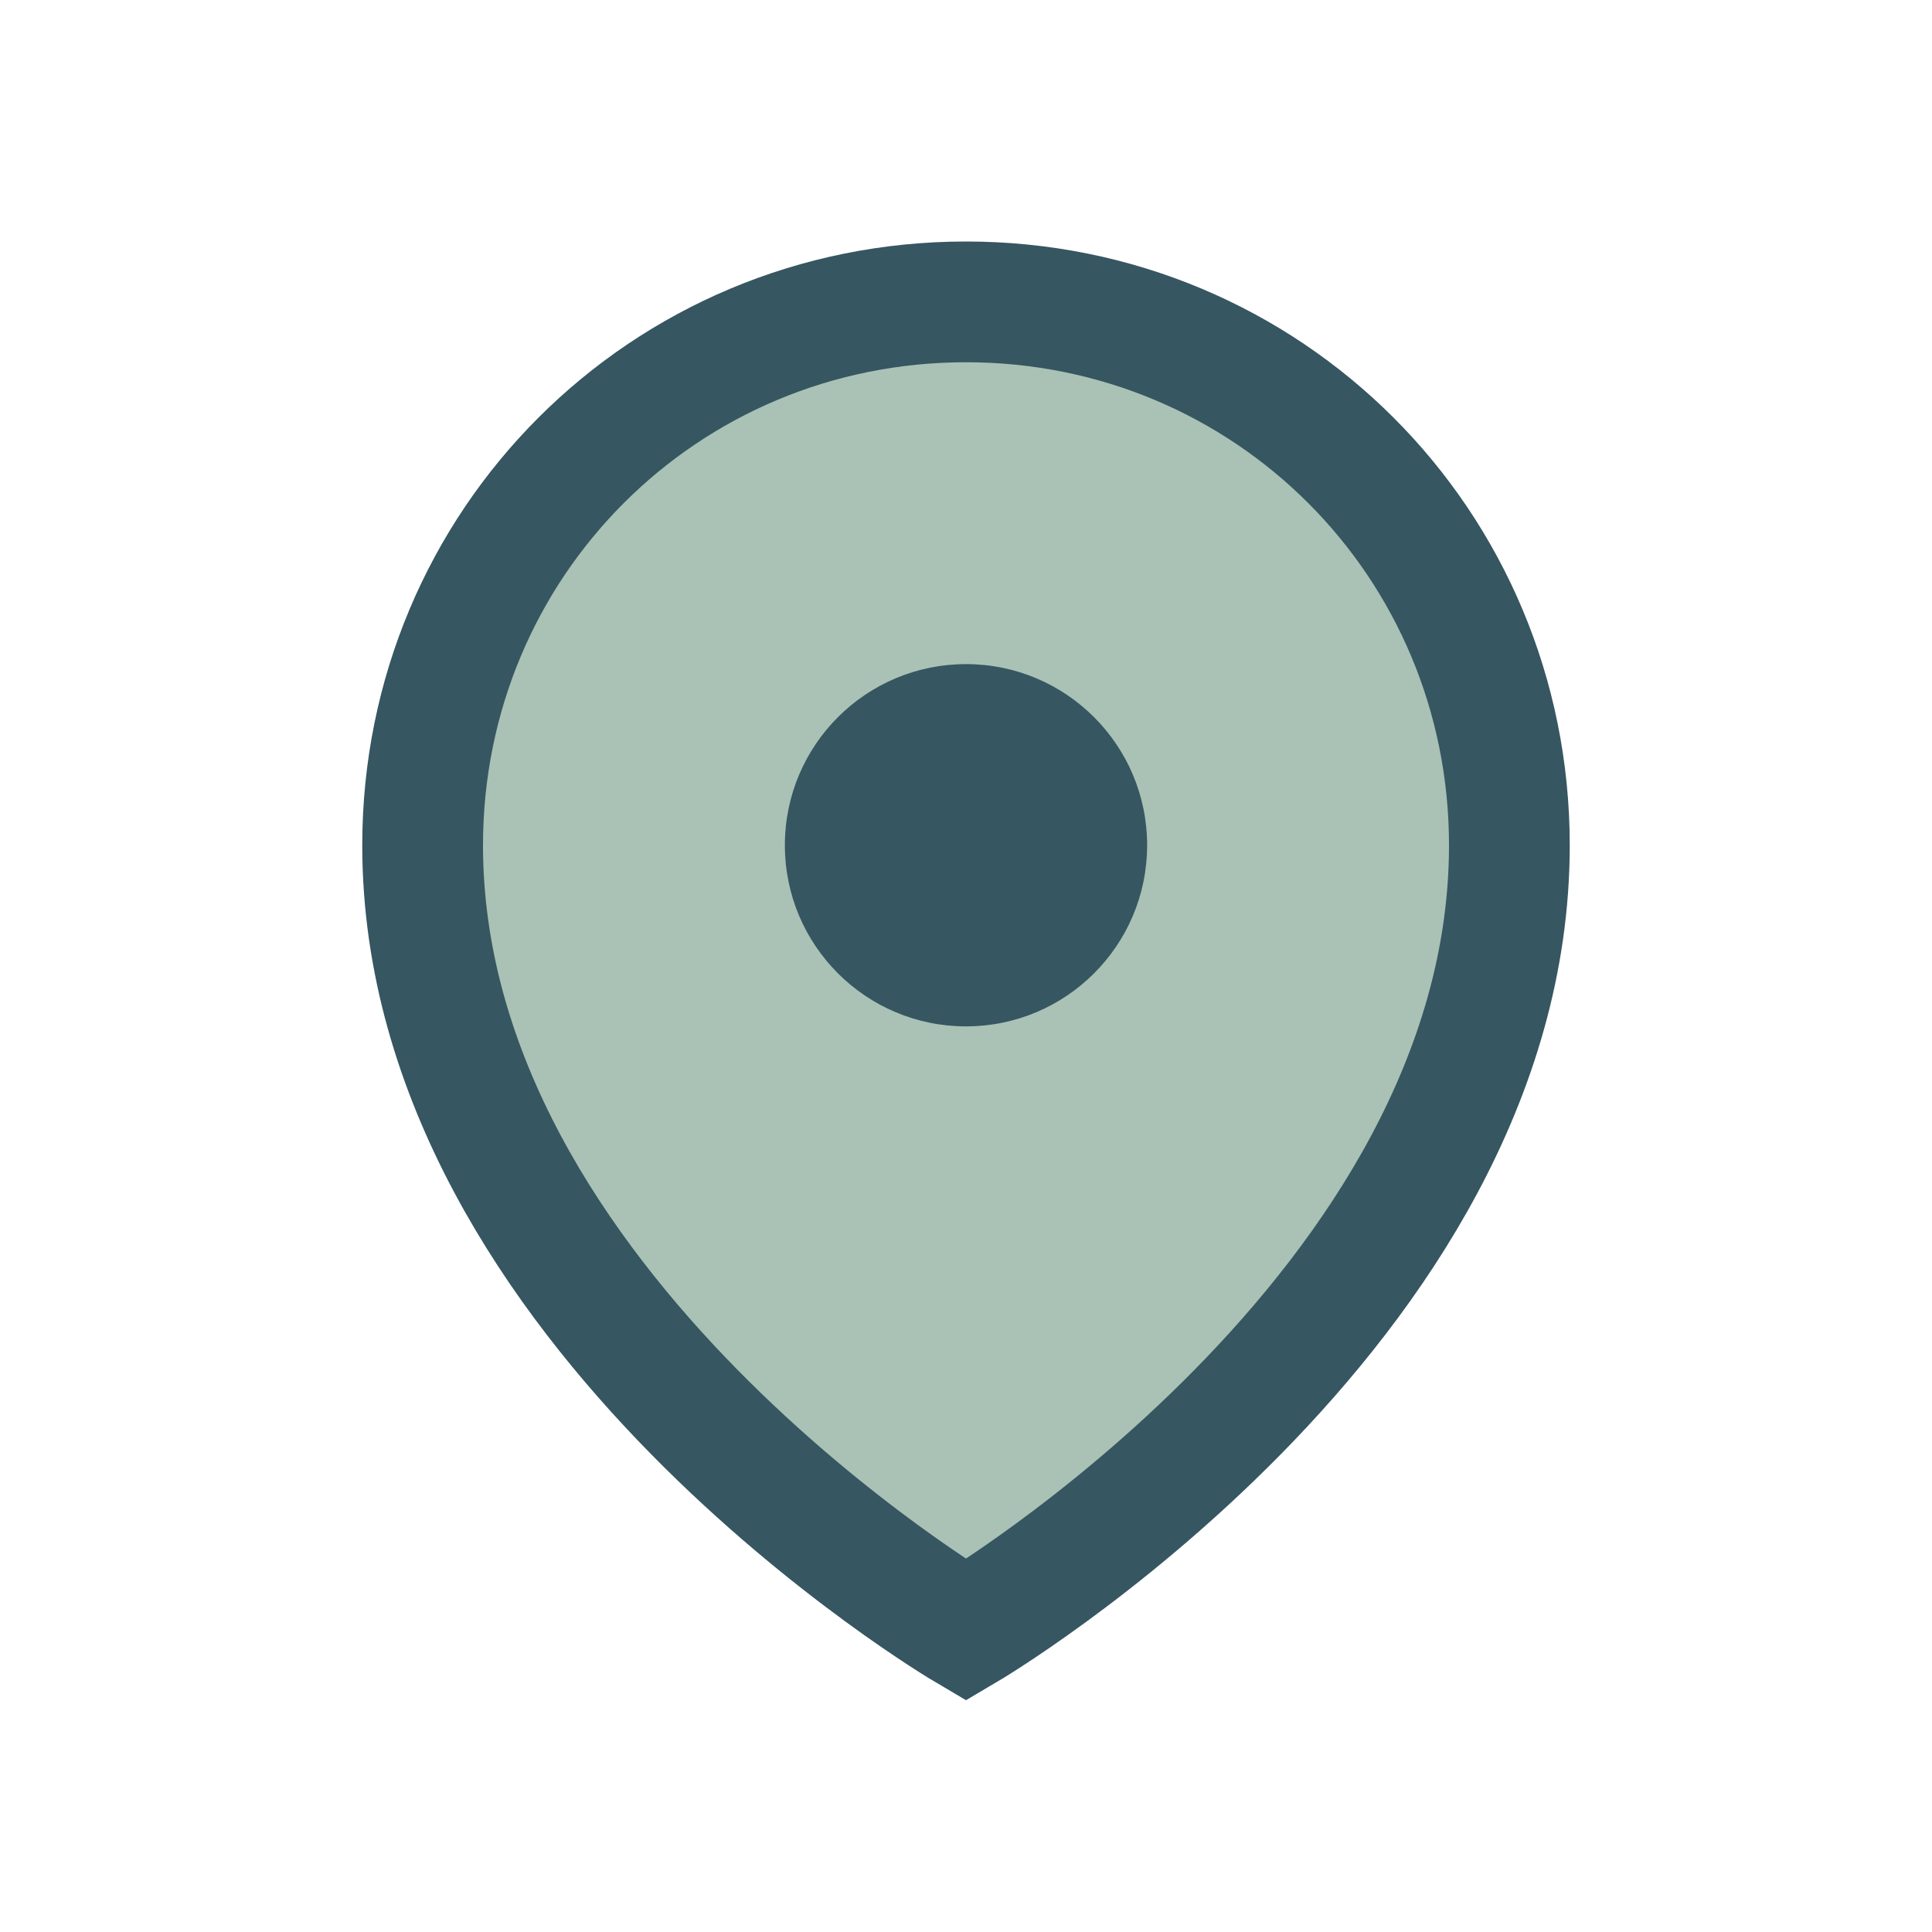
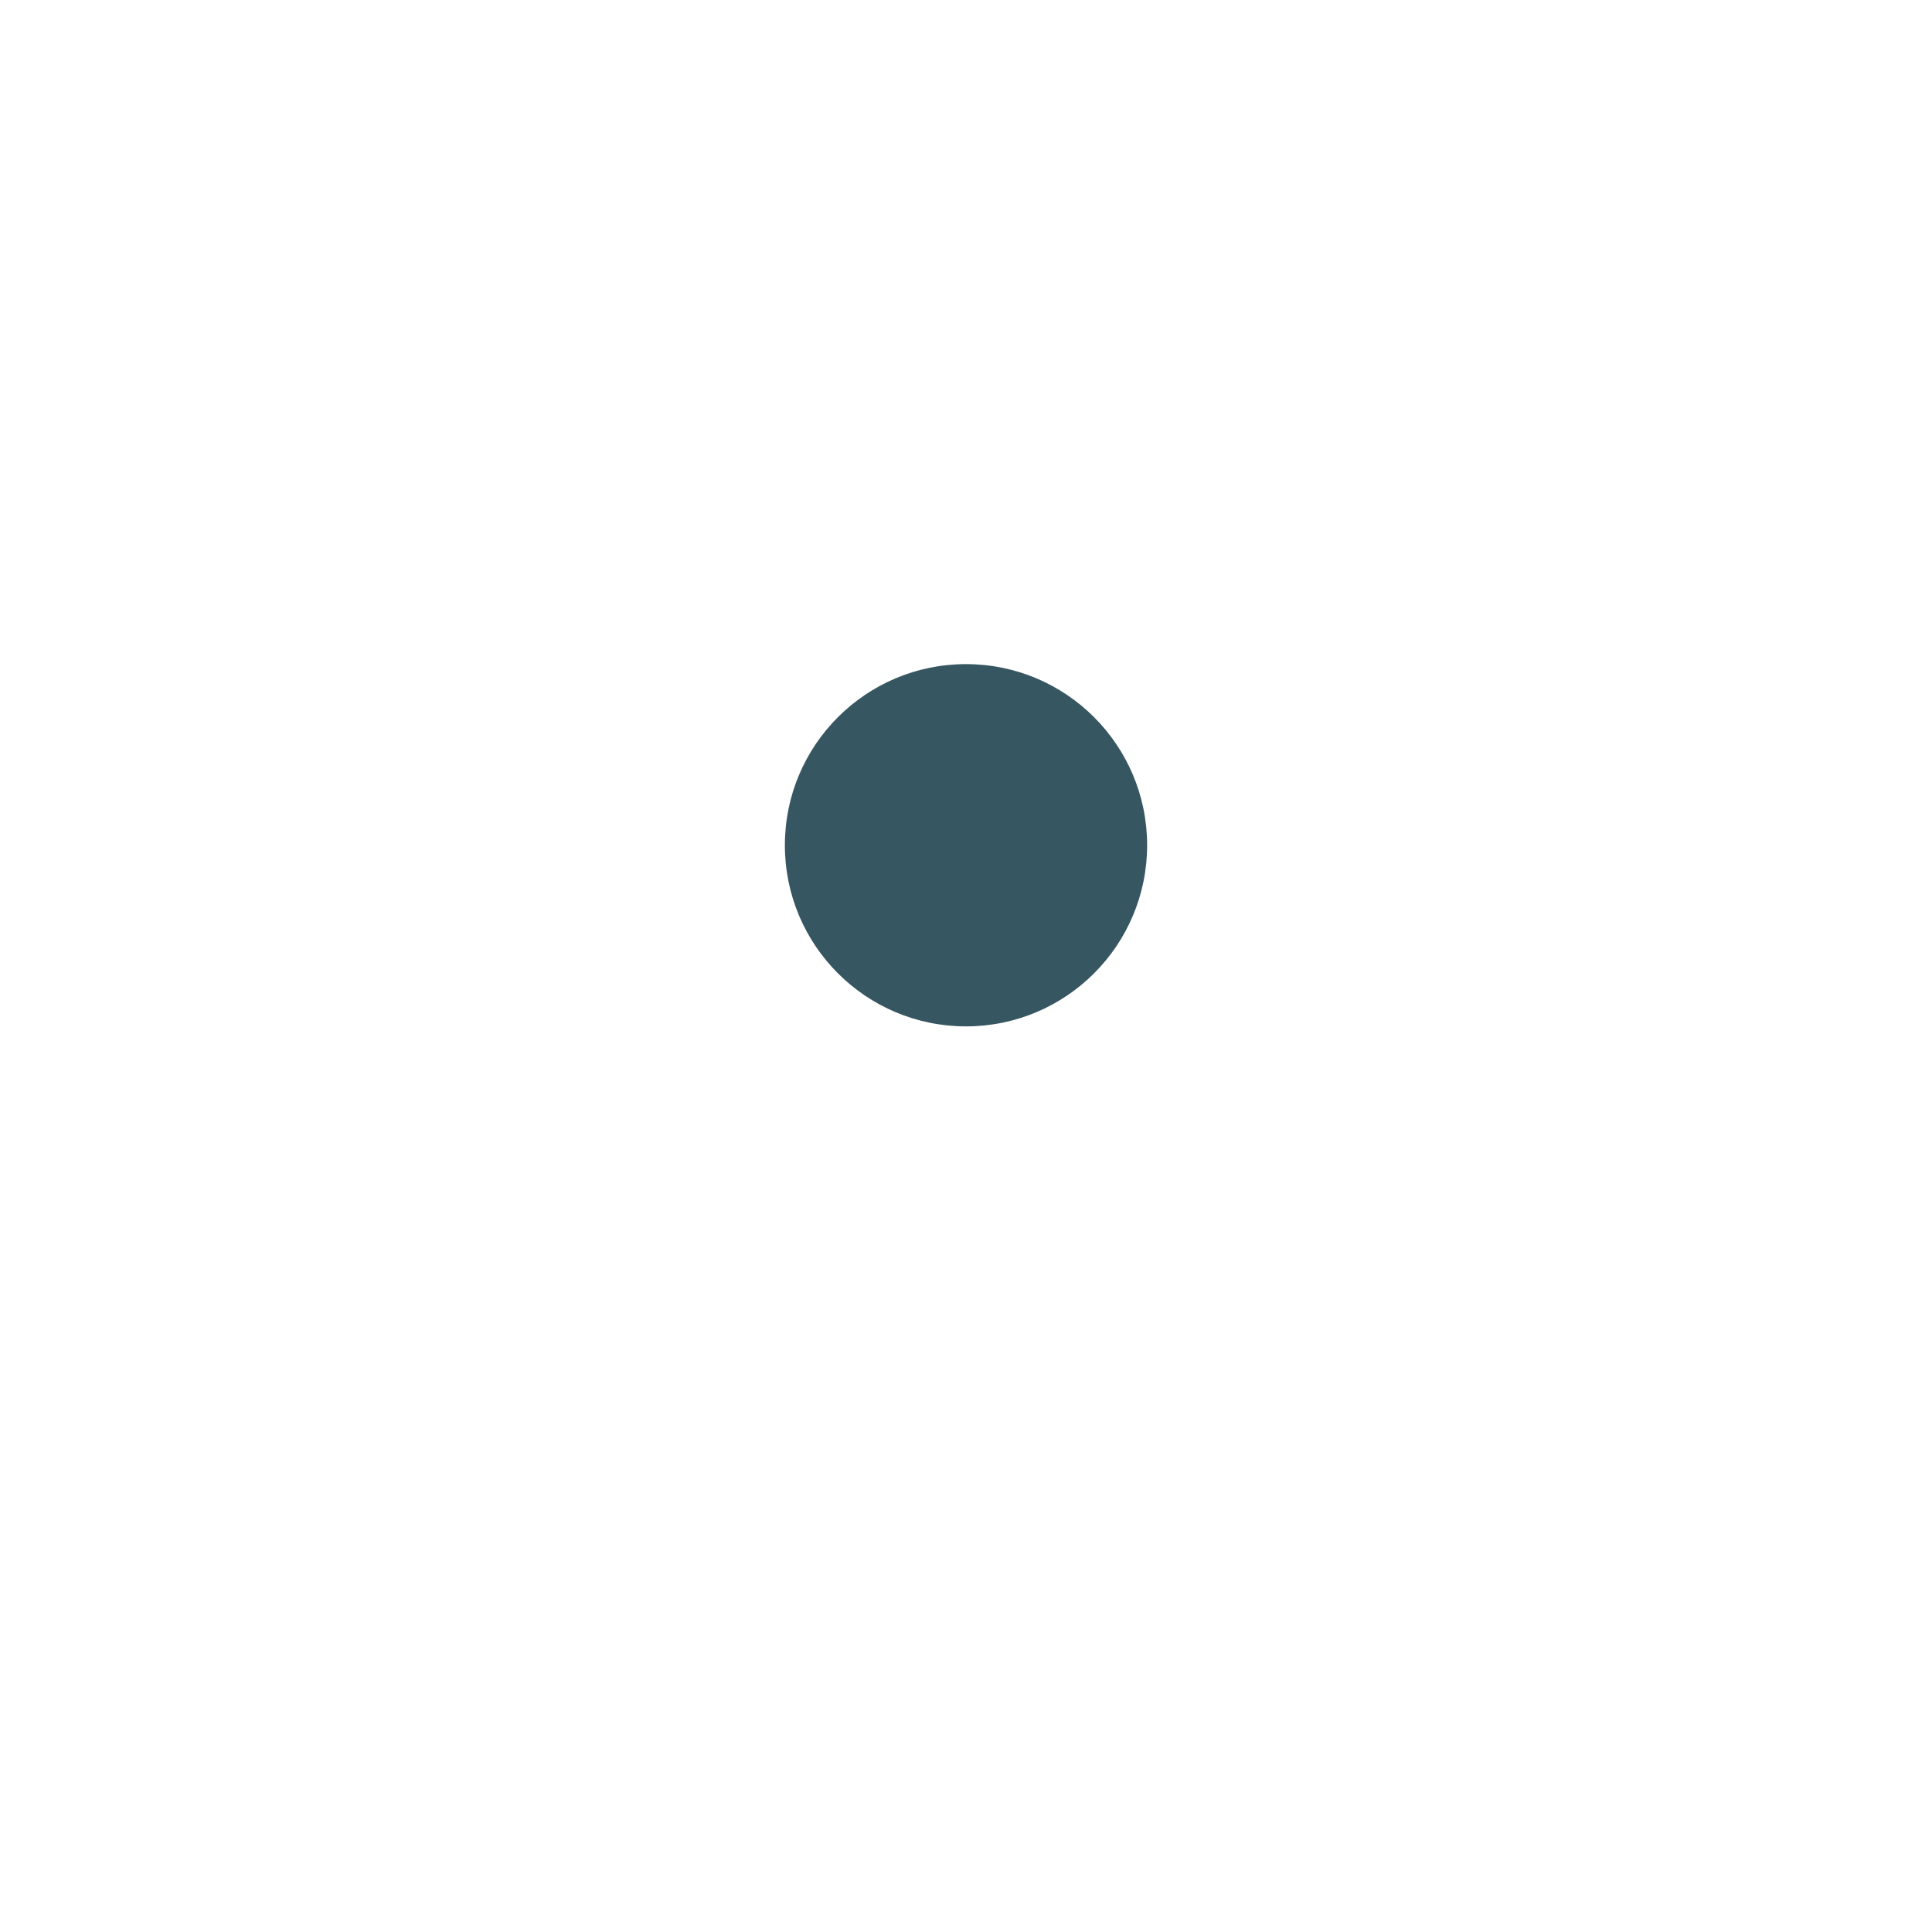
<svg xmlns="http://www.w3.org/2000/svg" width="32" height="32" viewBox="0 0 32 32">
-   <path d="M16 5c-5 0-9 4-9 9 0 7.7 9 13 9 13s9-5.3 9-13c0-5-4-9-9-9z" fill="#A9C2B5" stroke="#365661" stroke-width="2" />
  <circle cx="16" cy="14" r="3" fill="#365661" />
</svg>